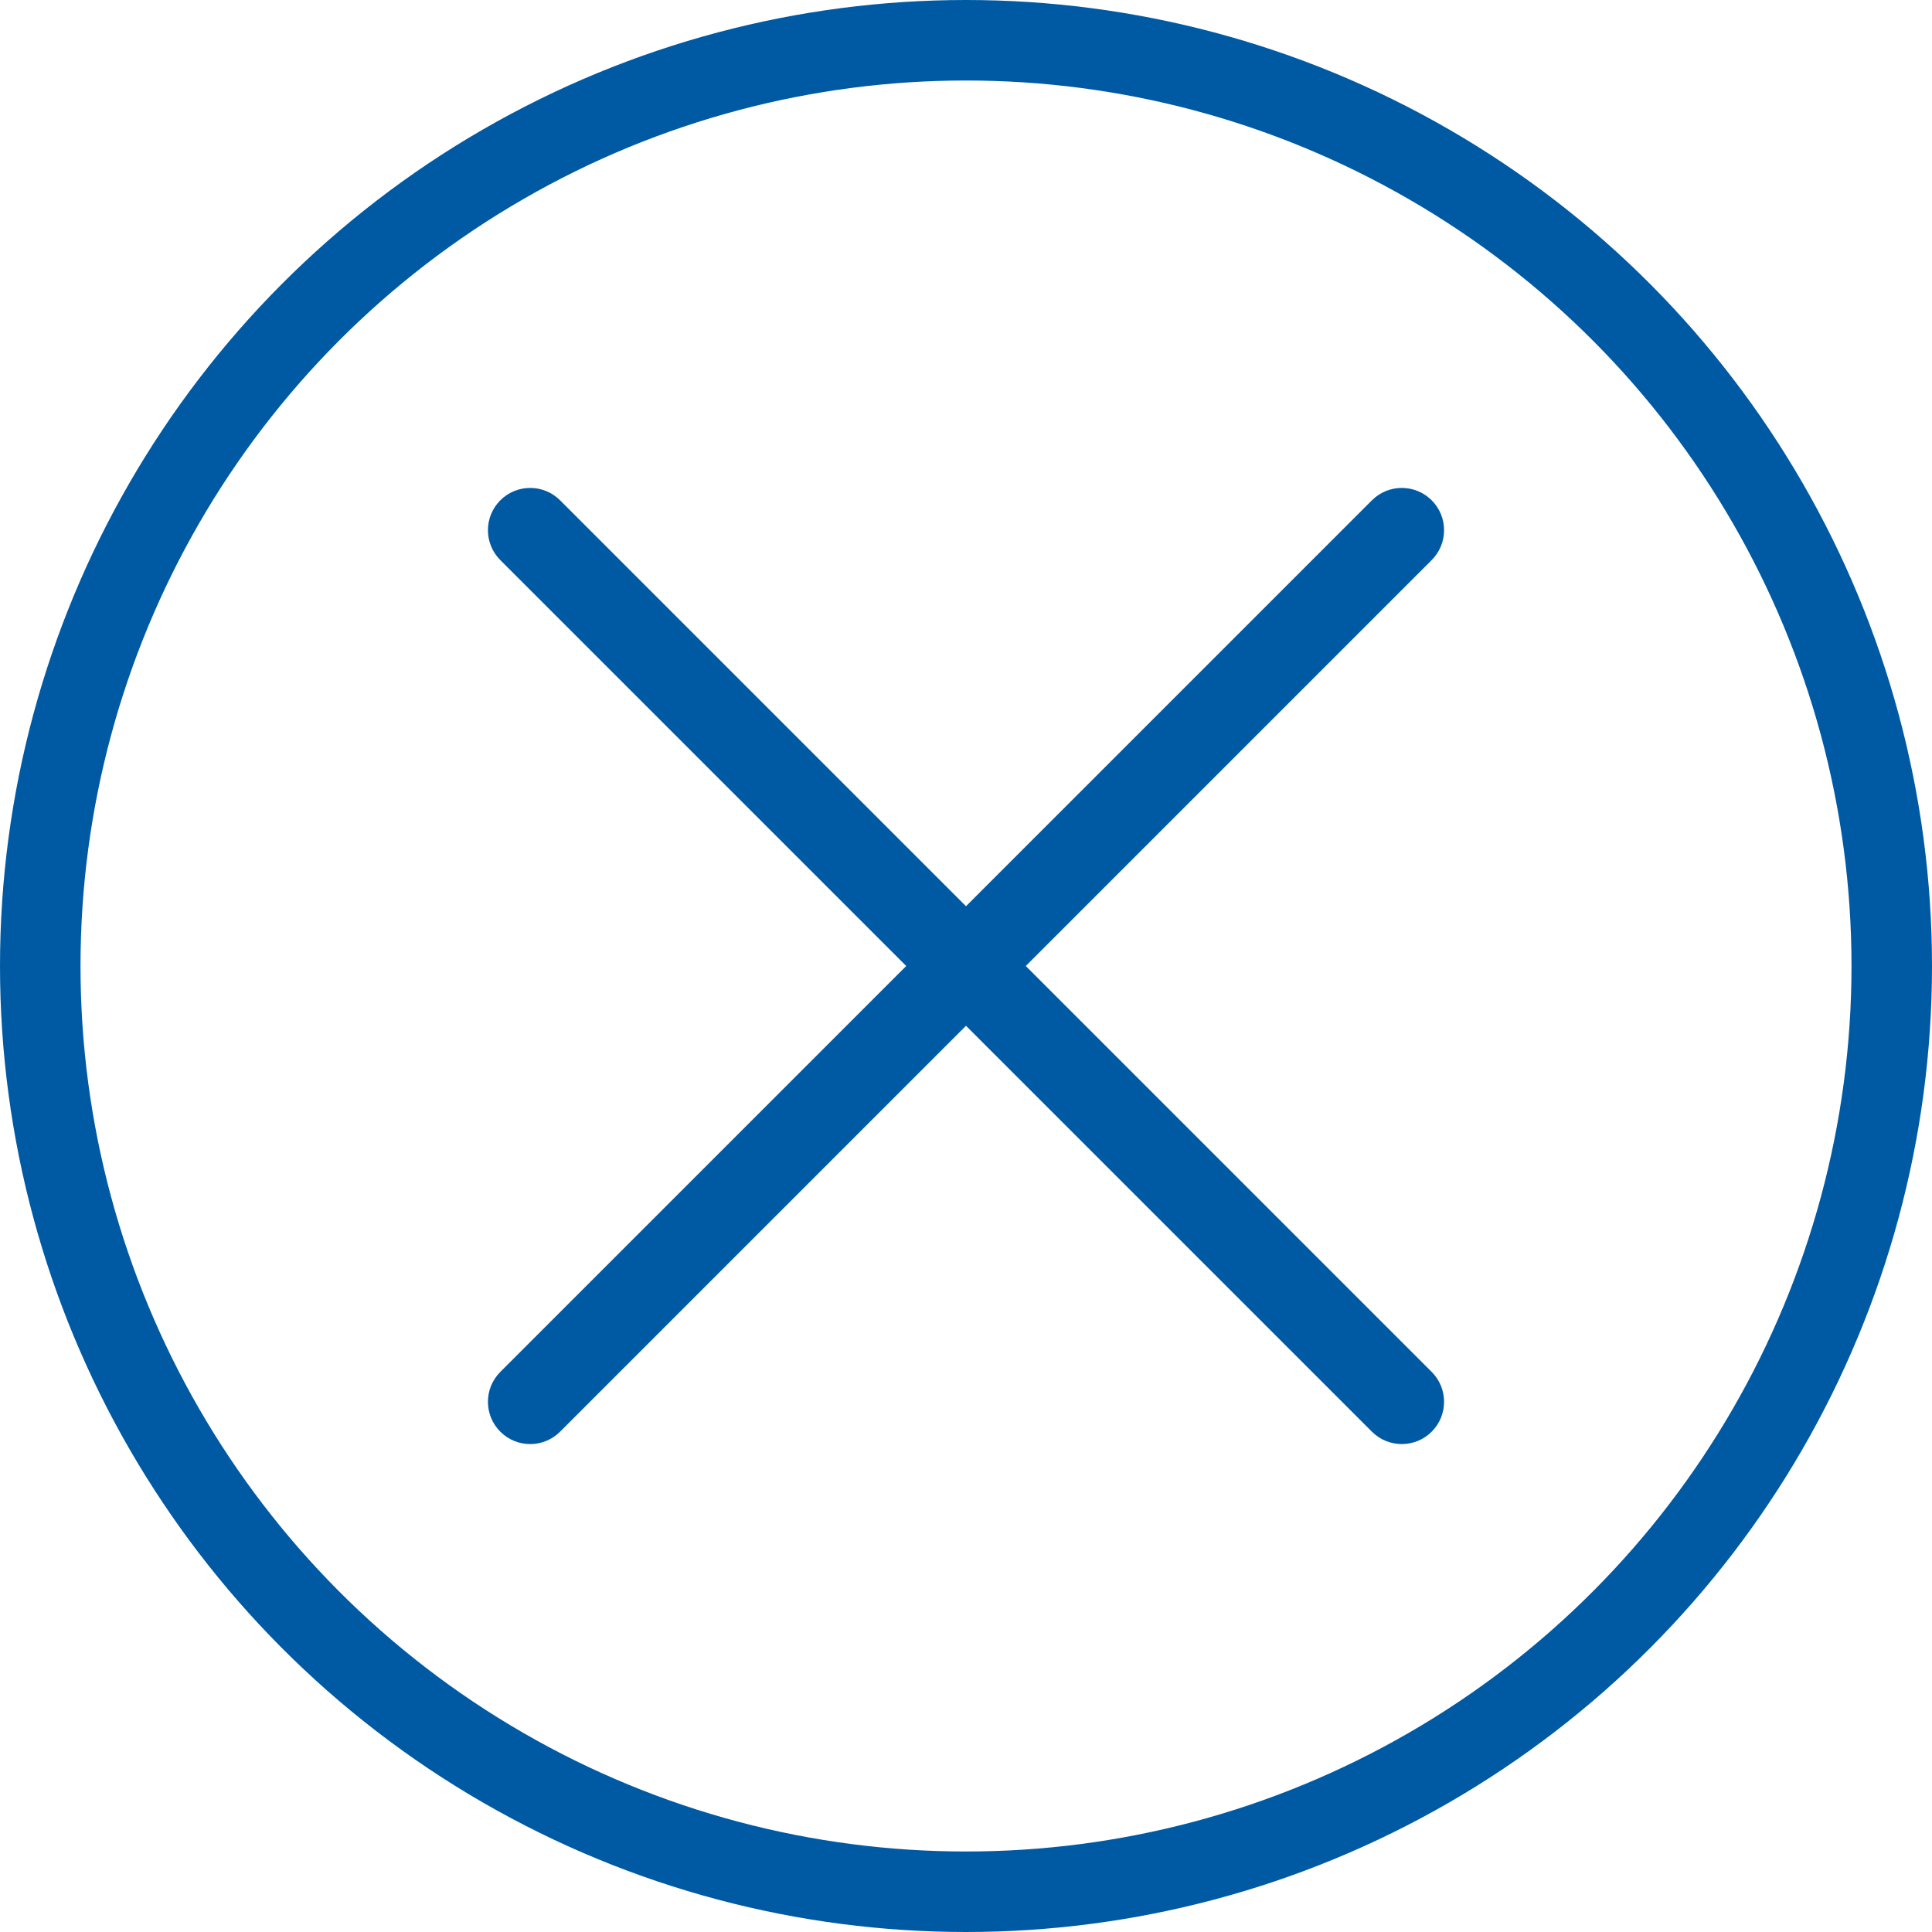
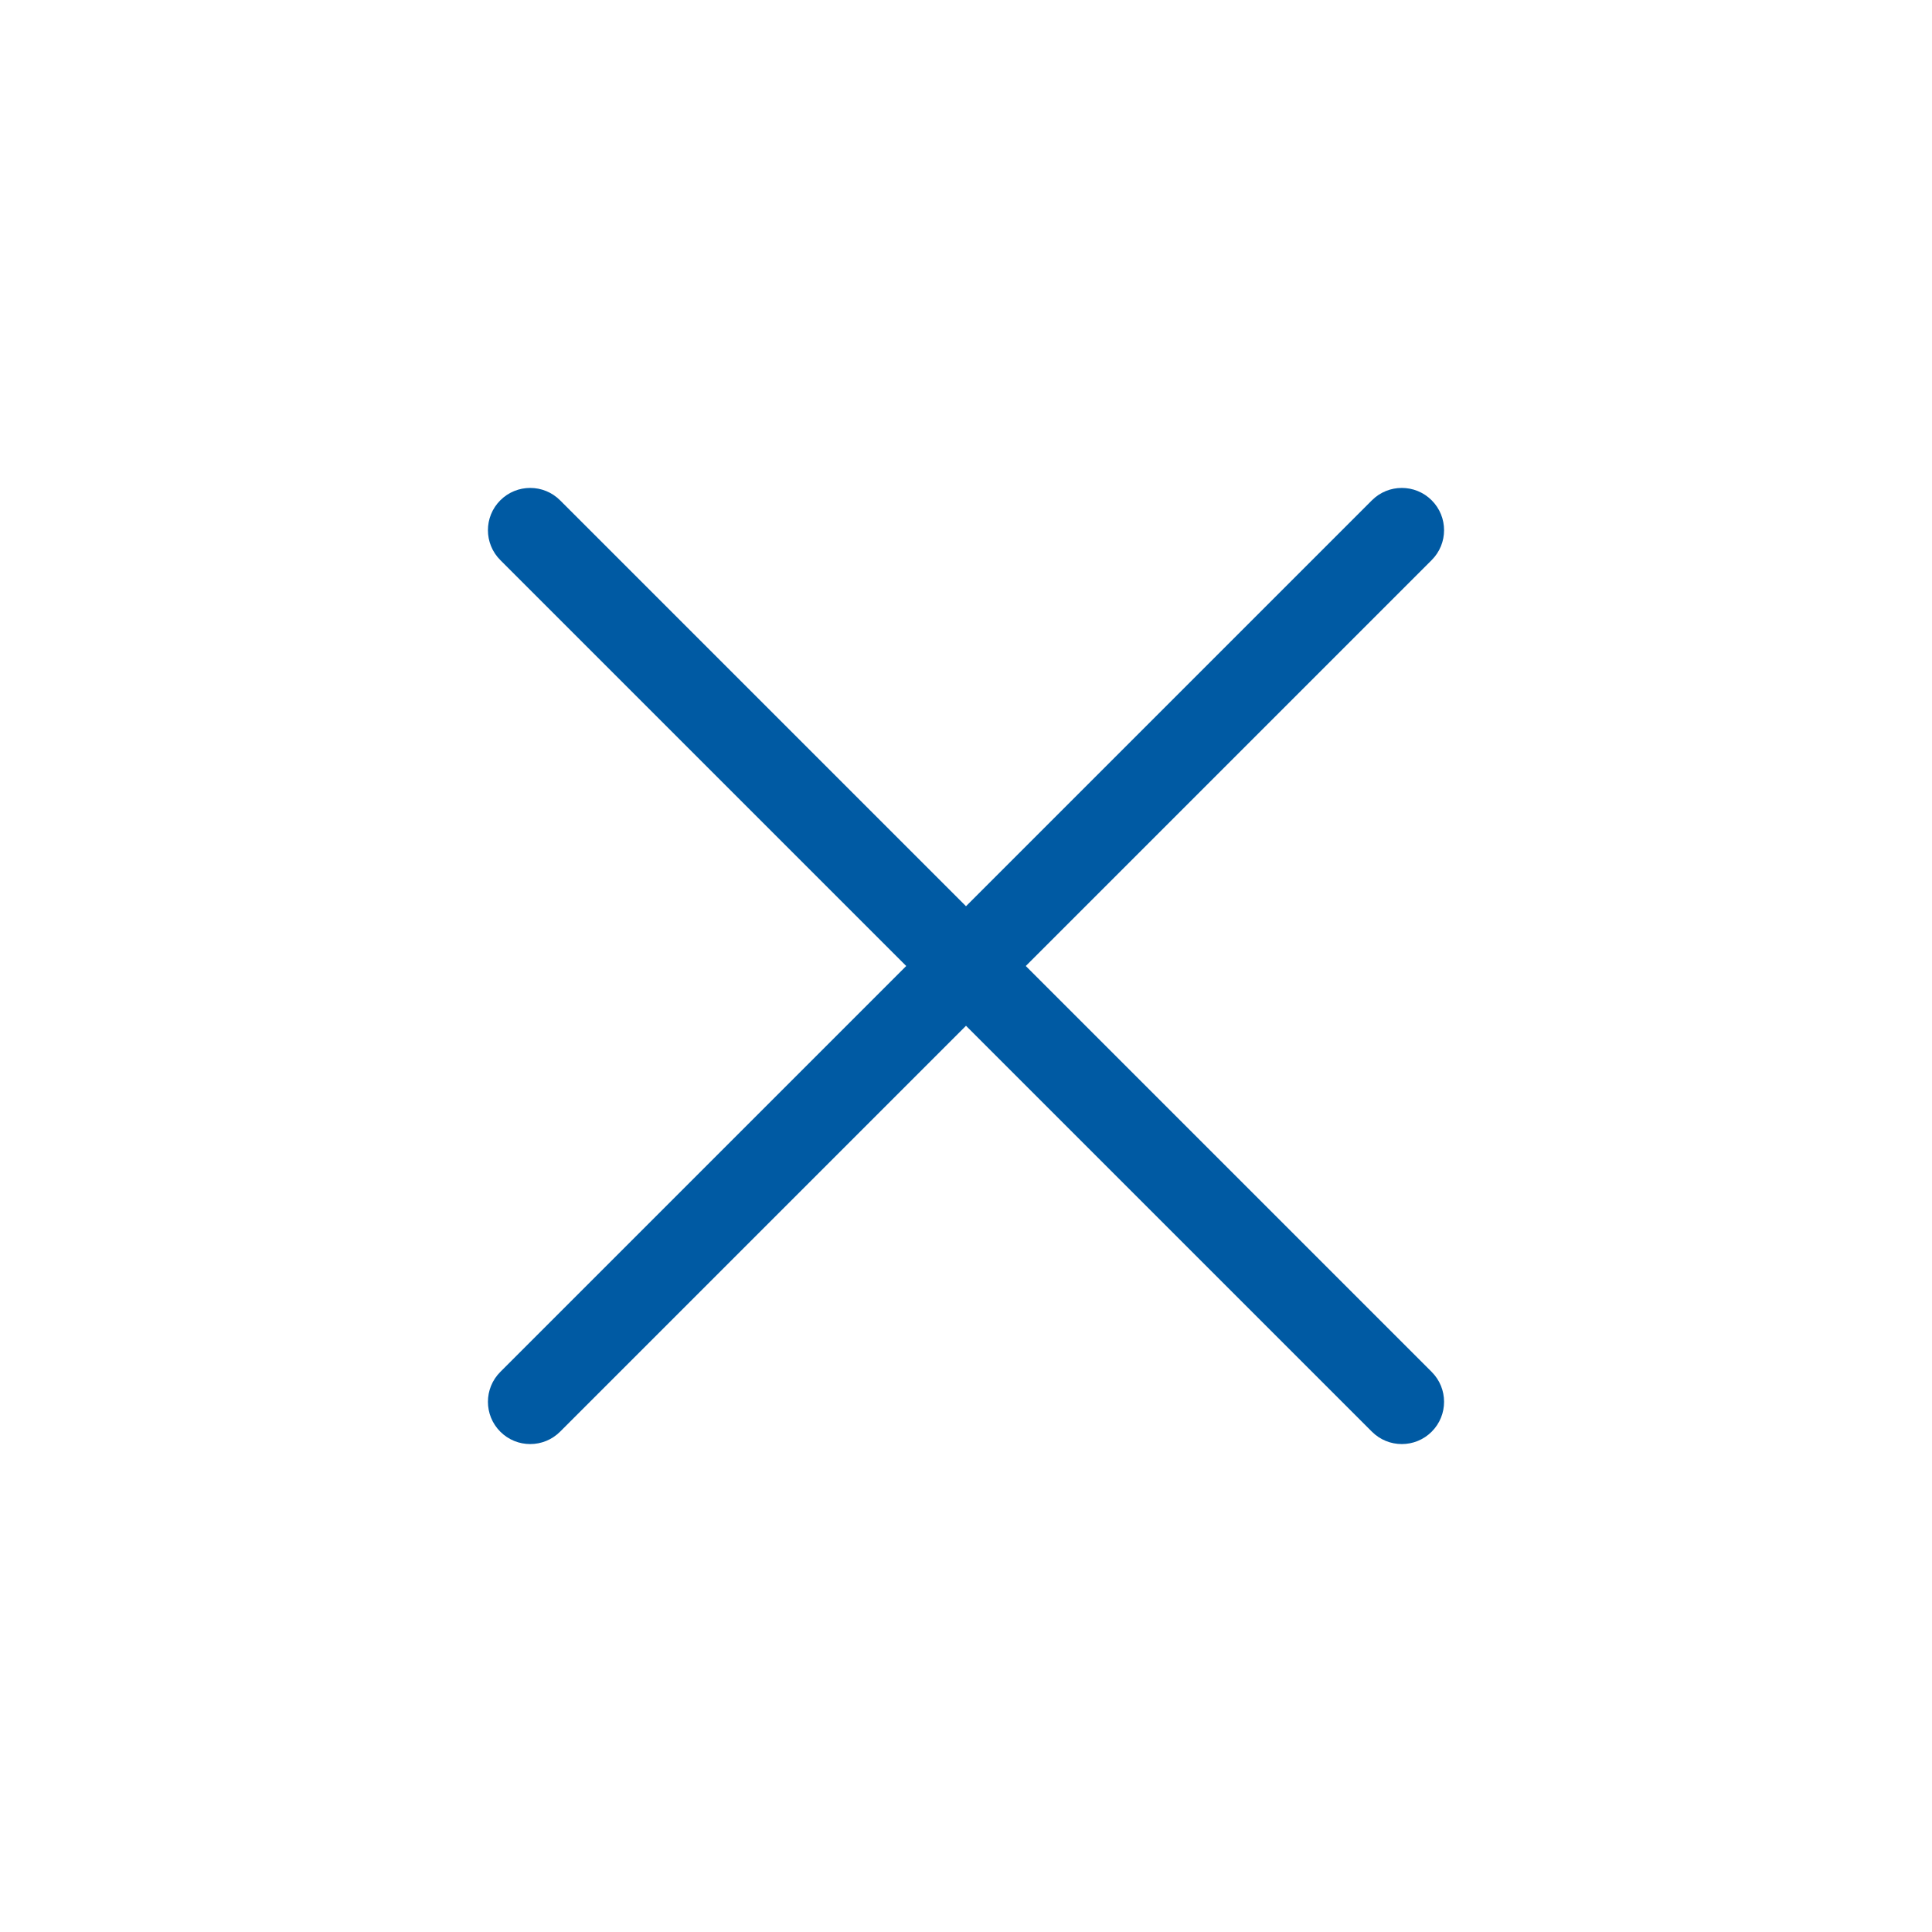
<svg xmlns="http://www.w3.org/2000/svg" width="48" height="48" viewBox="0 0 48 48" fill="none">
-   <circle cx="24" cy="24" r="23" stroke="#005AA3" stroke-width="2" />
  <path fill-rule="evenodd" clip-rule="evenodd" d="M12.43 12.43C12.84 12.02 13.505 12.02 13.915 12.43L24 22.515L34.085 12.43C34.495 12.02 35.16 12.02 35.57 12.43C35.98 12.84 35.98 13.505 35.57 13.915L25.485 24L35.57 34.085C35.98 34.495 35.98 35.16 35.57 35.57C35.16 35.98 34.495 35.98 34.085 35.57L24 25.485L13.915 35.57C13.505 35.98 12.84 35.98 12.43 35.57C12.02 35.16 12.02 34.495 12.43 34.085L22.515 24L12.43 13.915C12.02 13.505 12.02 12.84 12.43 12.43Z" fill="#005AA3" />
</svg>